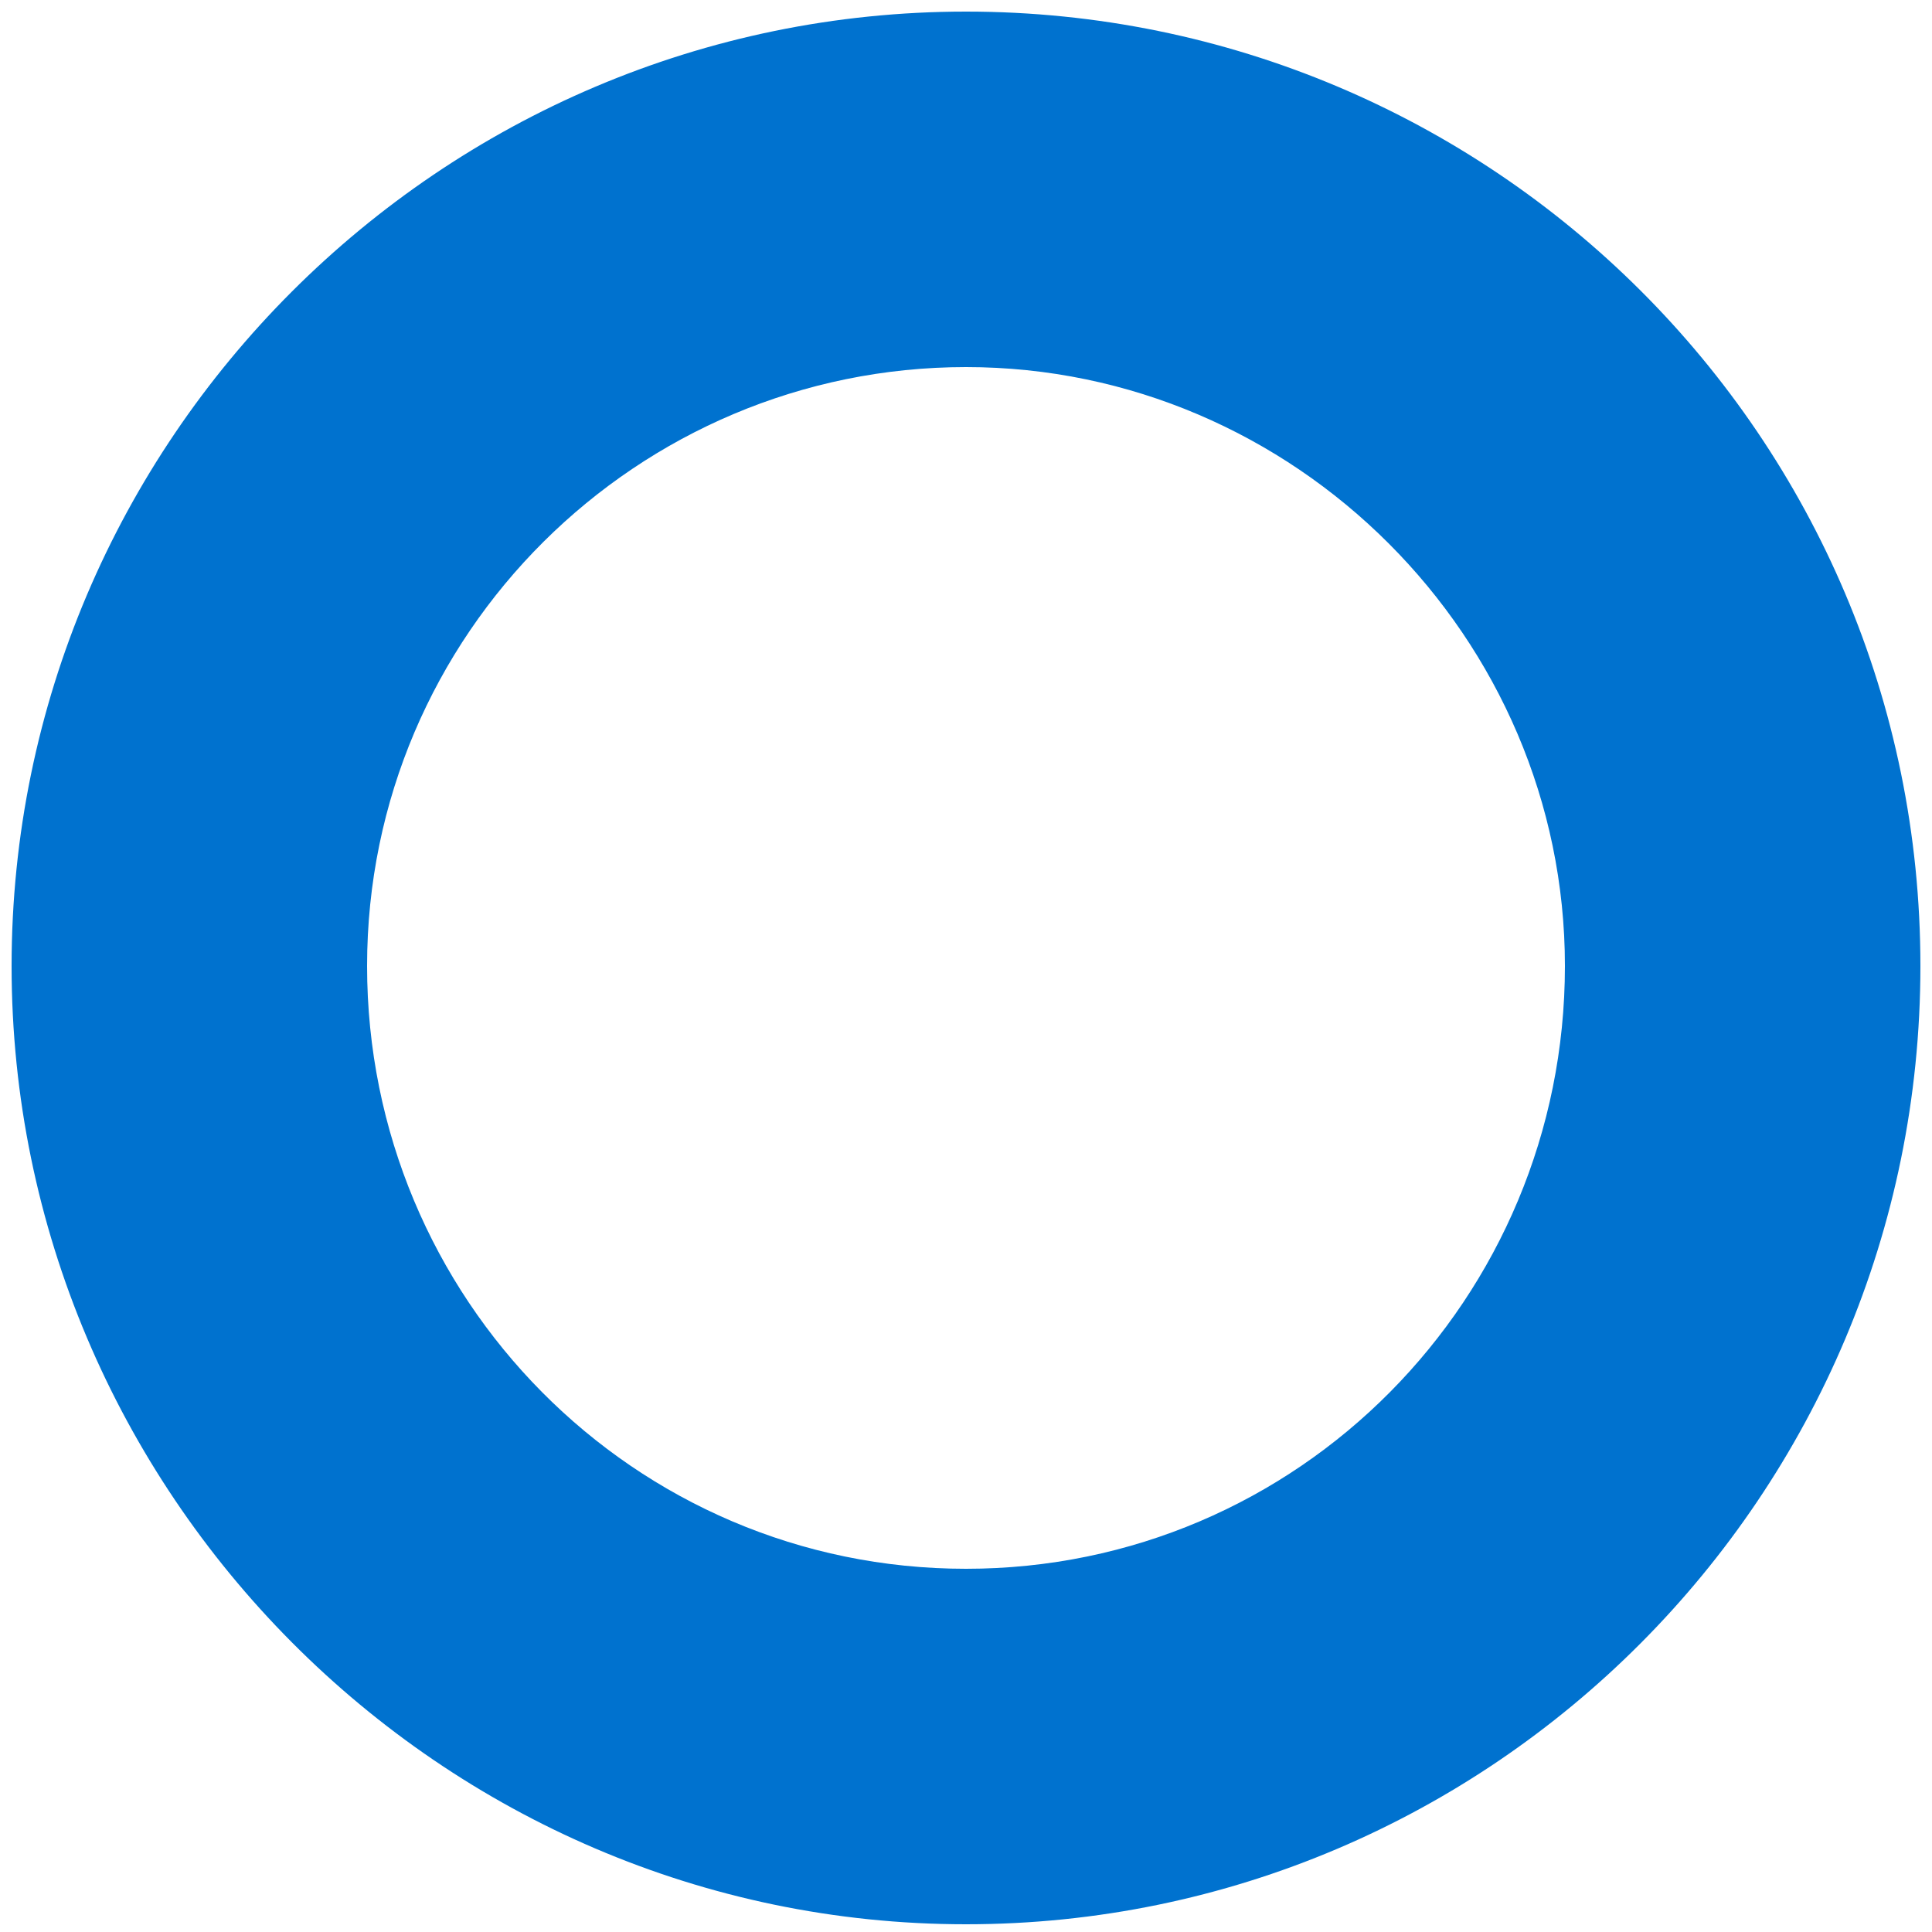
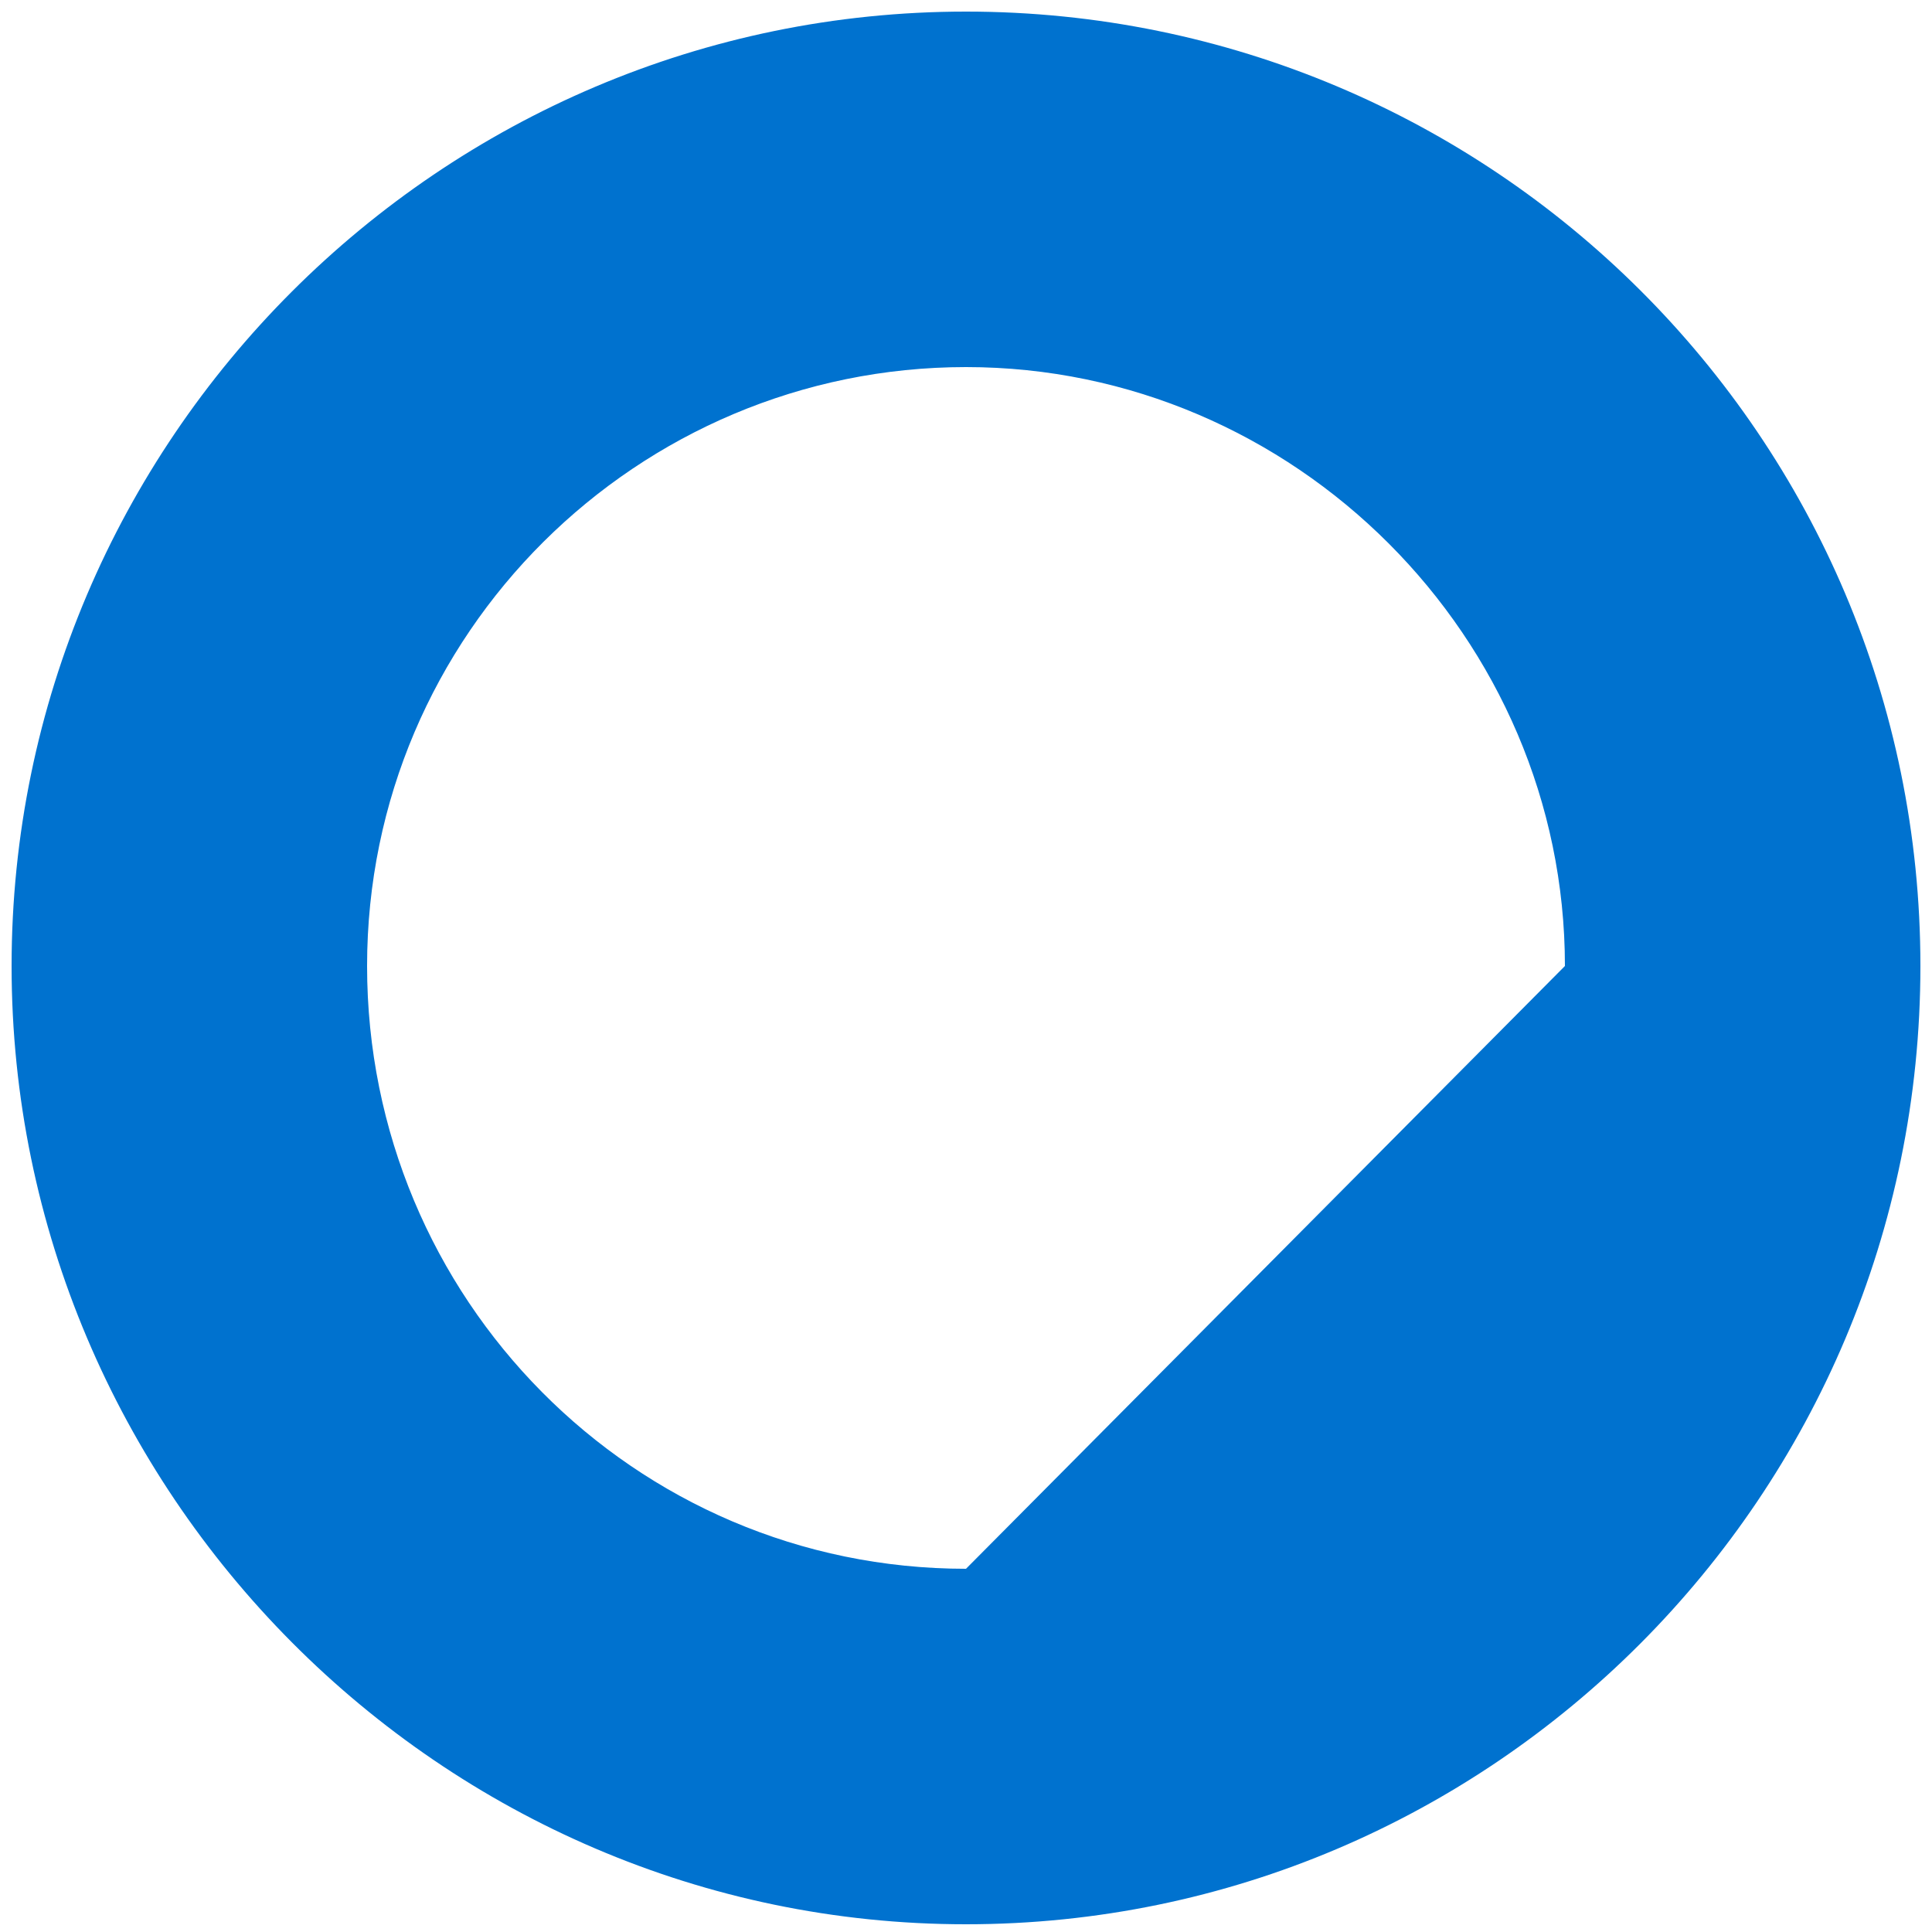
<svg xmlns="http://www.w3.org/2000/svg" version="1.1" id="Ebene_1" x="0px" y="0px" viewBox="0 0 50 50" enable-background="new 0 0 50 50" xml:space="preserve">
-   <path fill="#0072cf" d="M25,0.3C11.4,0.3,0.3,11.4,0.3,25S11.4,49.8,25,49.8S49.7,38.7,49.7,25S38.6,0.3,25,0.3z M25,40.6  c-8.6,0-15.5-7-15.5-15.6c0-8.6,7-15.5,15.5-15.5s15.5,7,15.5,15.5C40.5,33.6,33.6,40.6,25,40.6z" />
+   <path fill="#0072cf" d="M25,0.3C11.4,0.3,0.3,11.4,0.3,25S11.4,49.8,25,49.8S49.7,38.7,49.7,25S38.6,0.3,25,0.3z M25,40.6  c-8.6,0-15.5-7-15.5-15.6c0-8.6,7-15.5,15.5-15.5s15.5,7,15.5,15.5z" />
</svg>